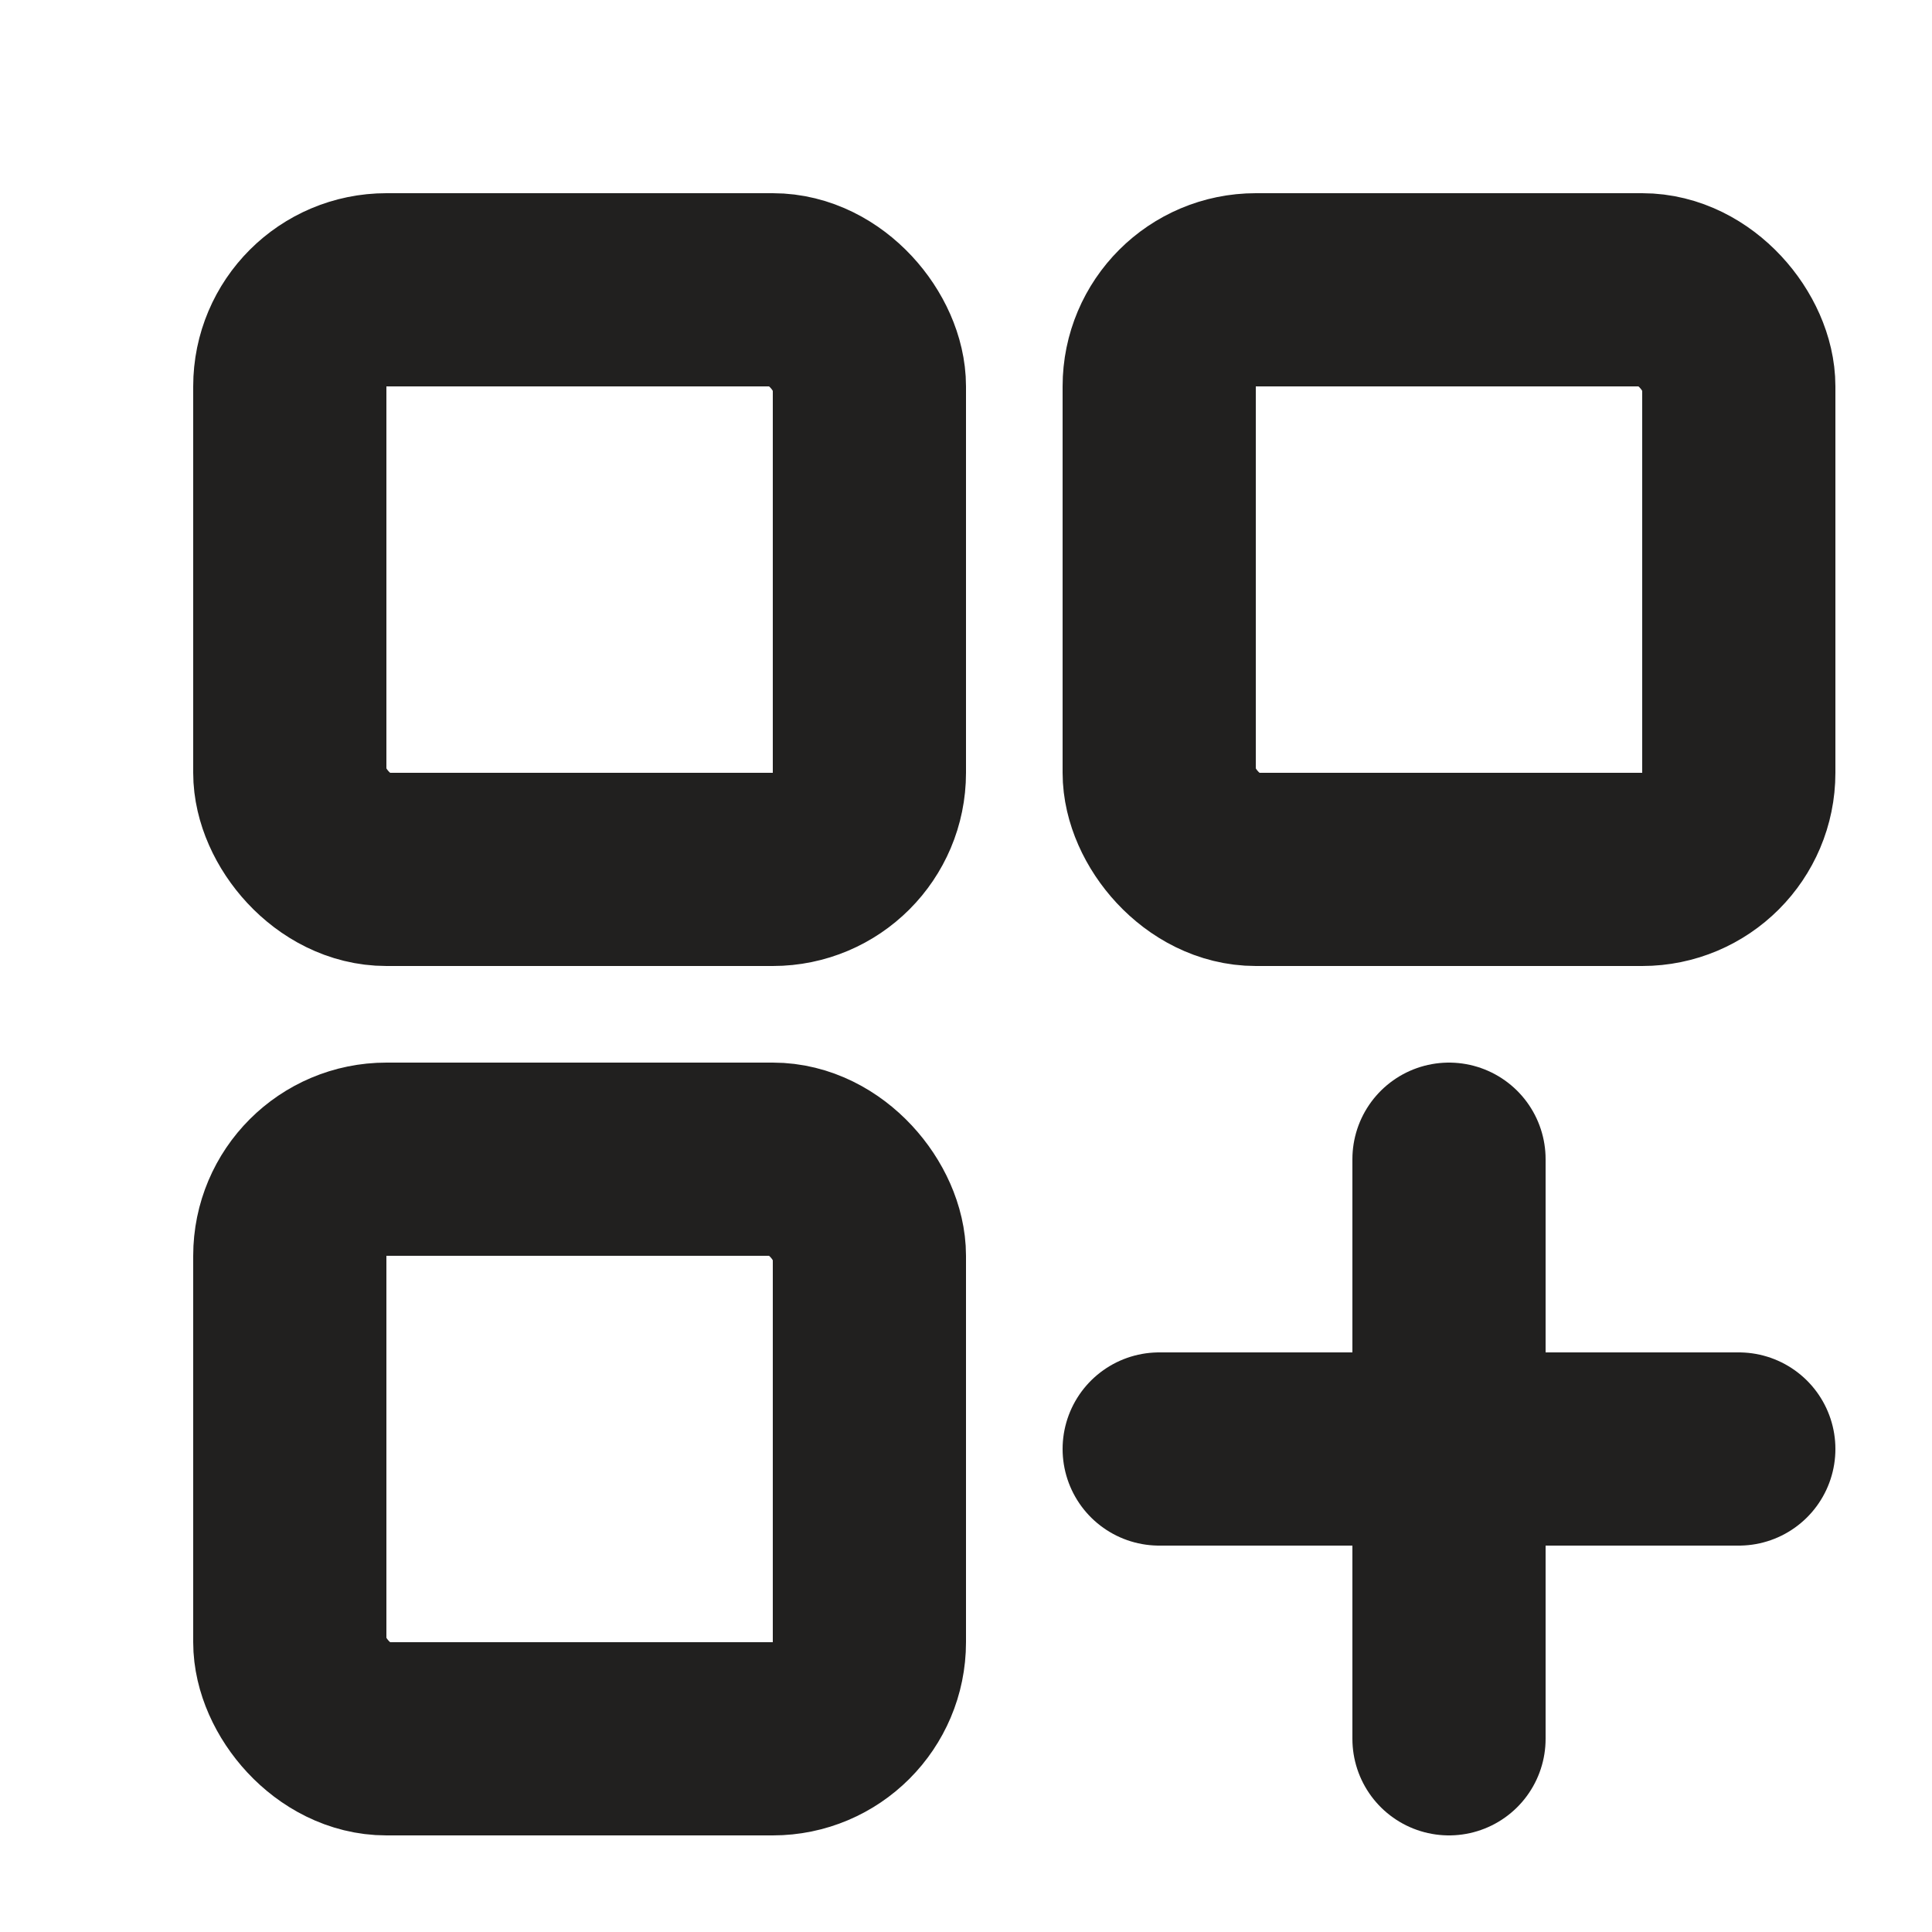
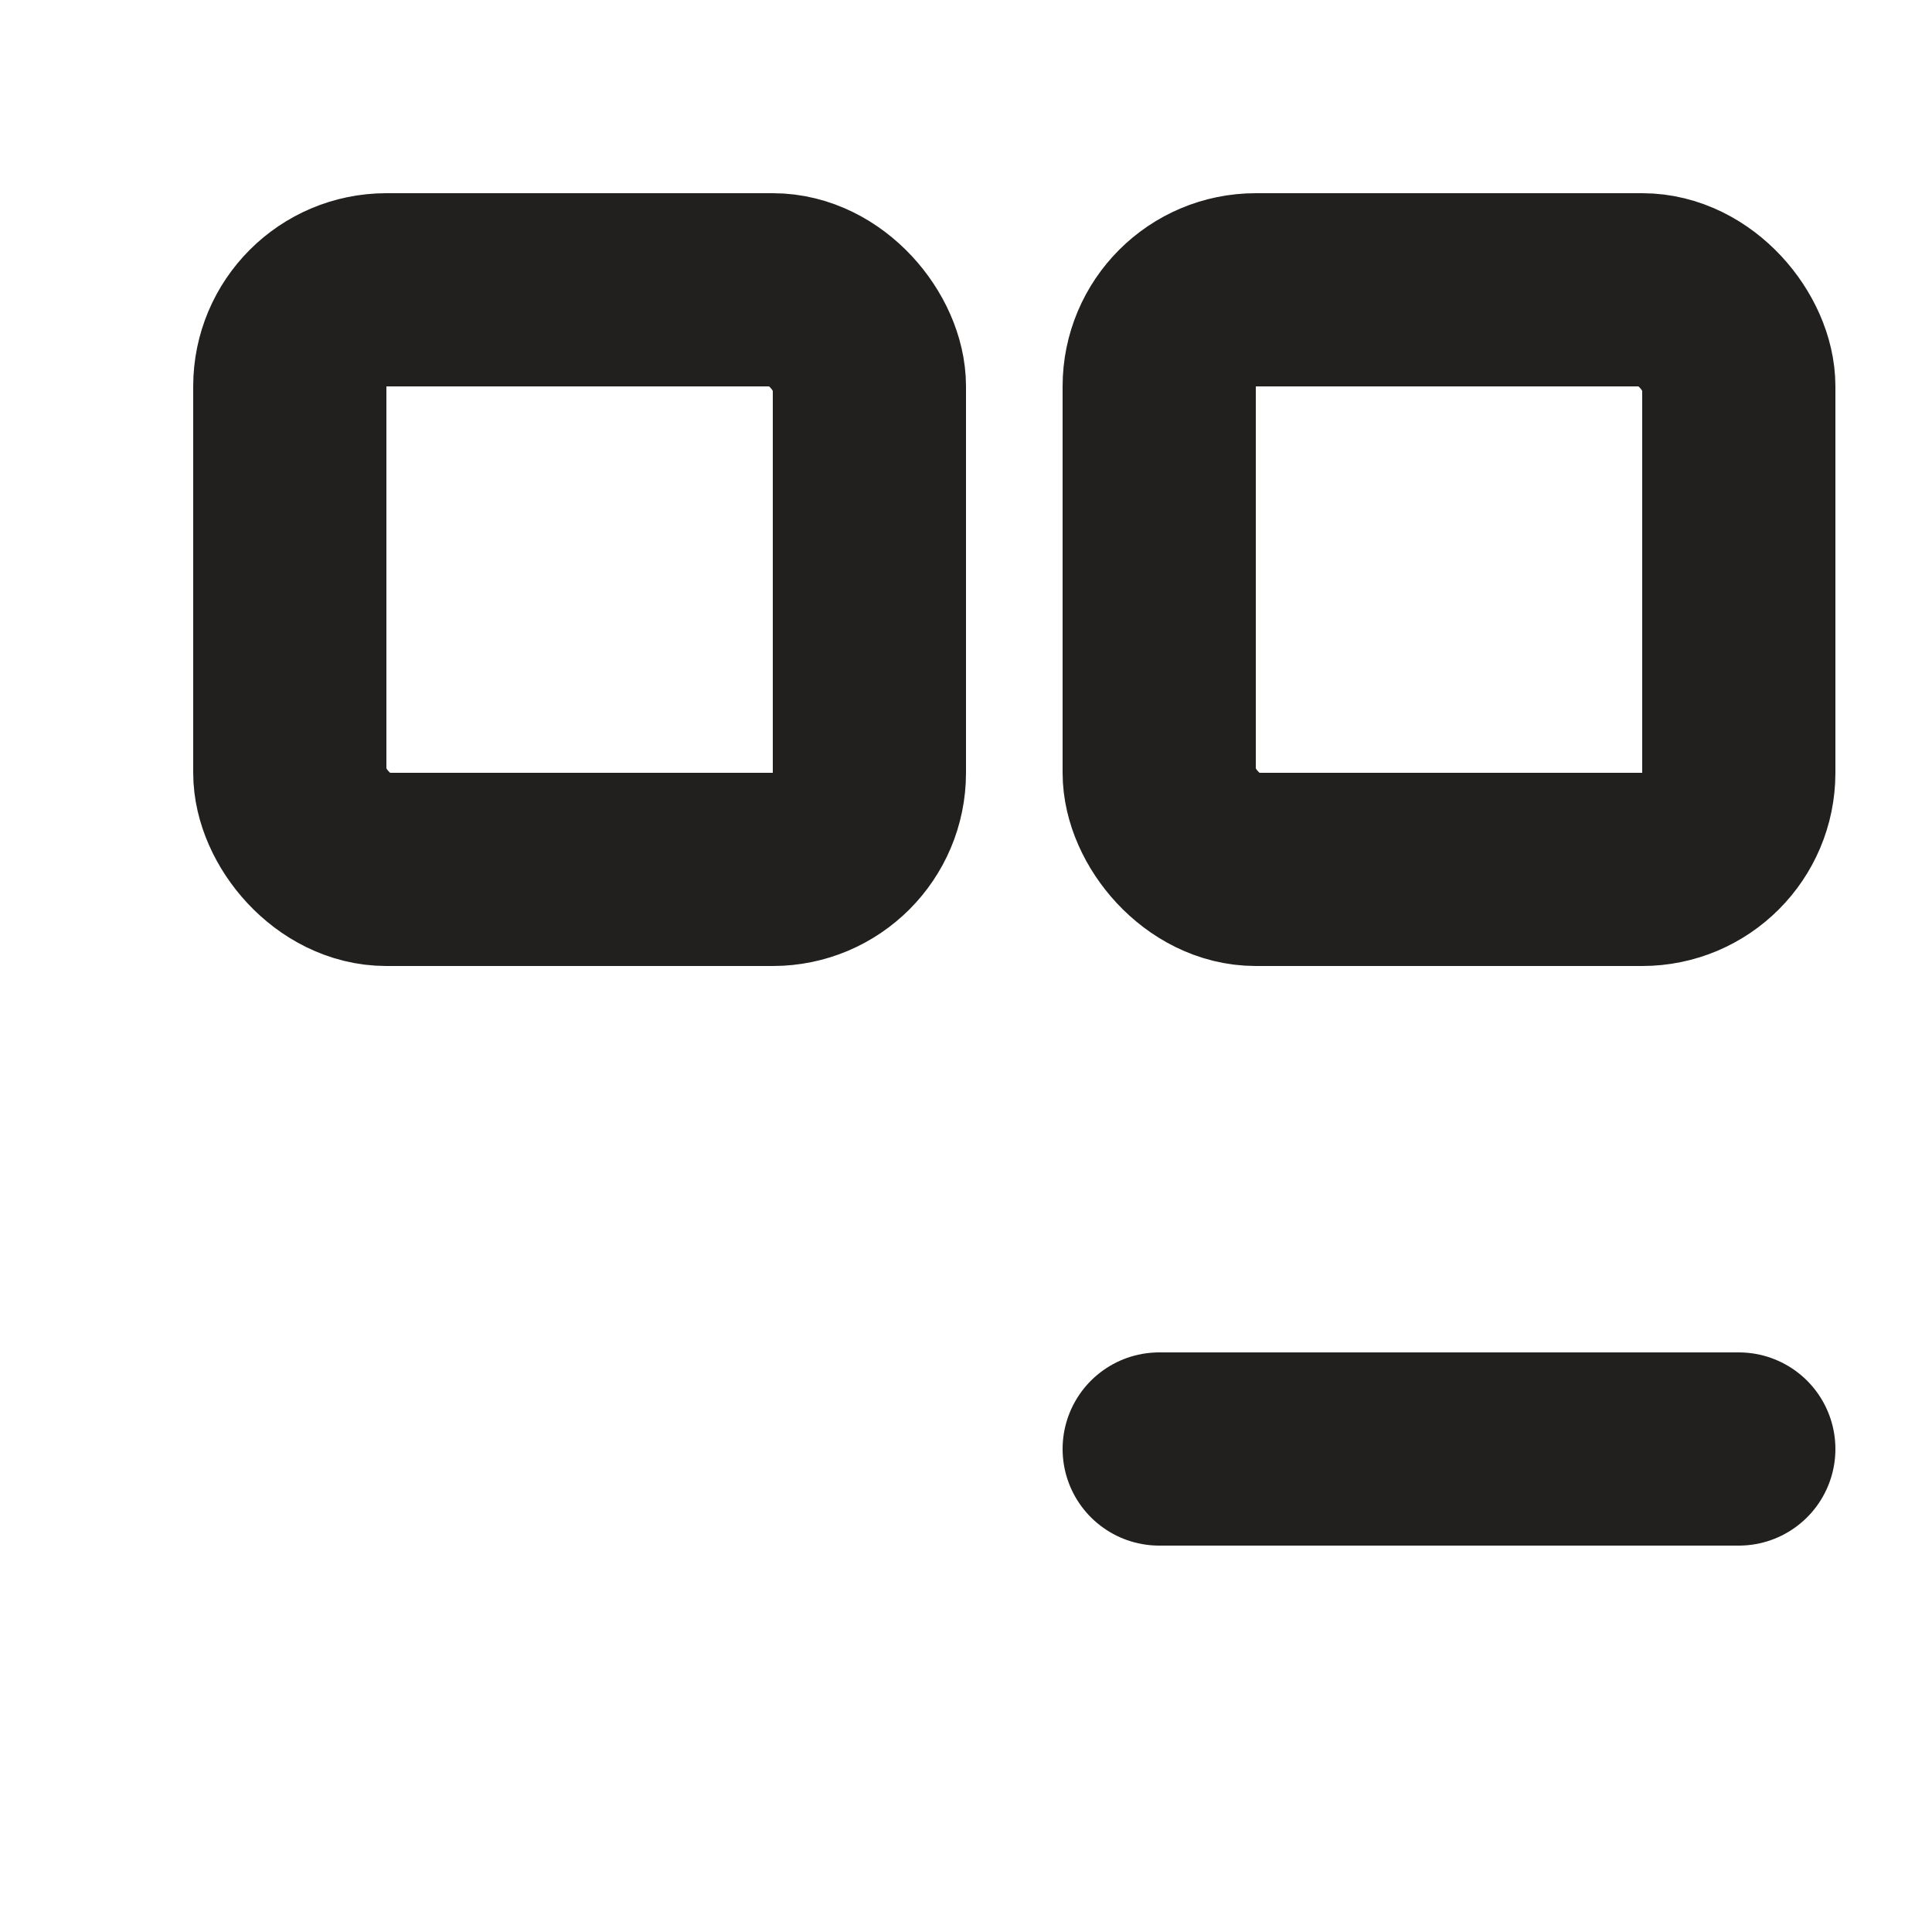
<svg xmlns="http://www.w3.org/2000/svg" width="20" height="20" viewBox="0 0 20 20" fill="none">
  <rect x="3" y="3" width="6" height="6" rx="1" stroke="#21201F" stroke-width="2" stroke-linecap="round" />
-   <rect x="3" y="12" width="6" height="6" rx="1" stroke="#21201F" stroke-width="2" stroke-linecap="round" />
  <rect x="12" y="3" width="6" height="6" rx="1" stroke="#21201F" stroke-width="2" stroke-linecap="round" />
-   <path d="M15 12V18" stroke="#21201F" stroke-width="2" stroke-linecap="round" />
  <path d="M18 15L12 15" stroke="#21201F" stroke-width="2" stroke-linecap="round" />
</svg>